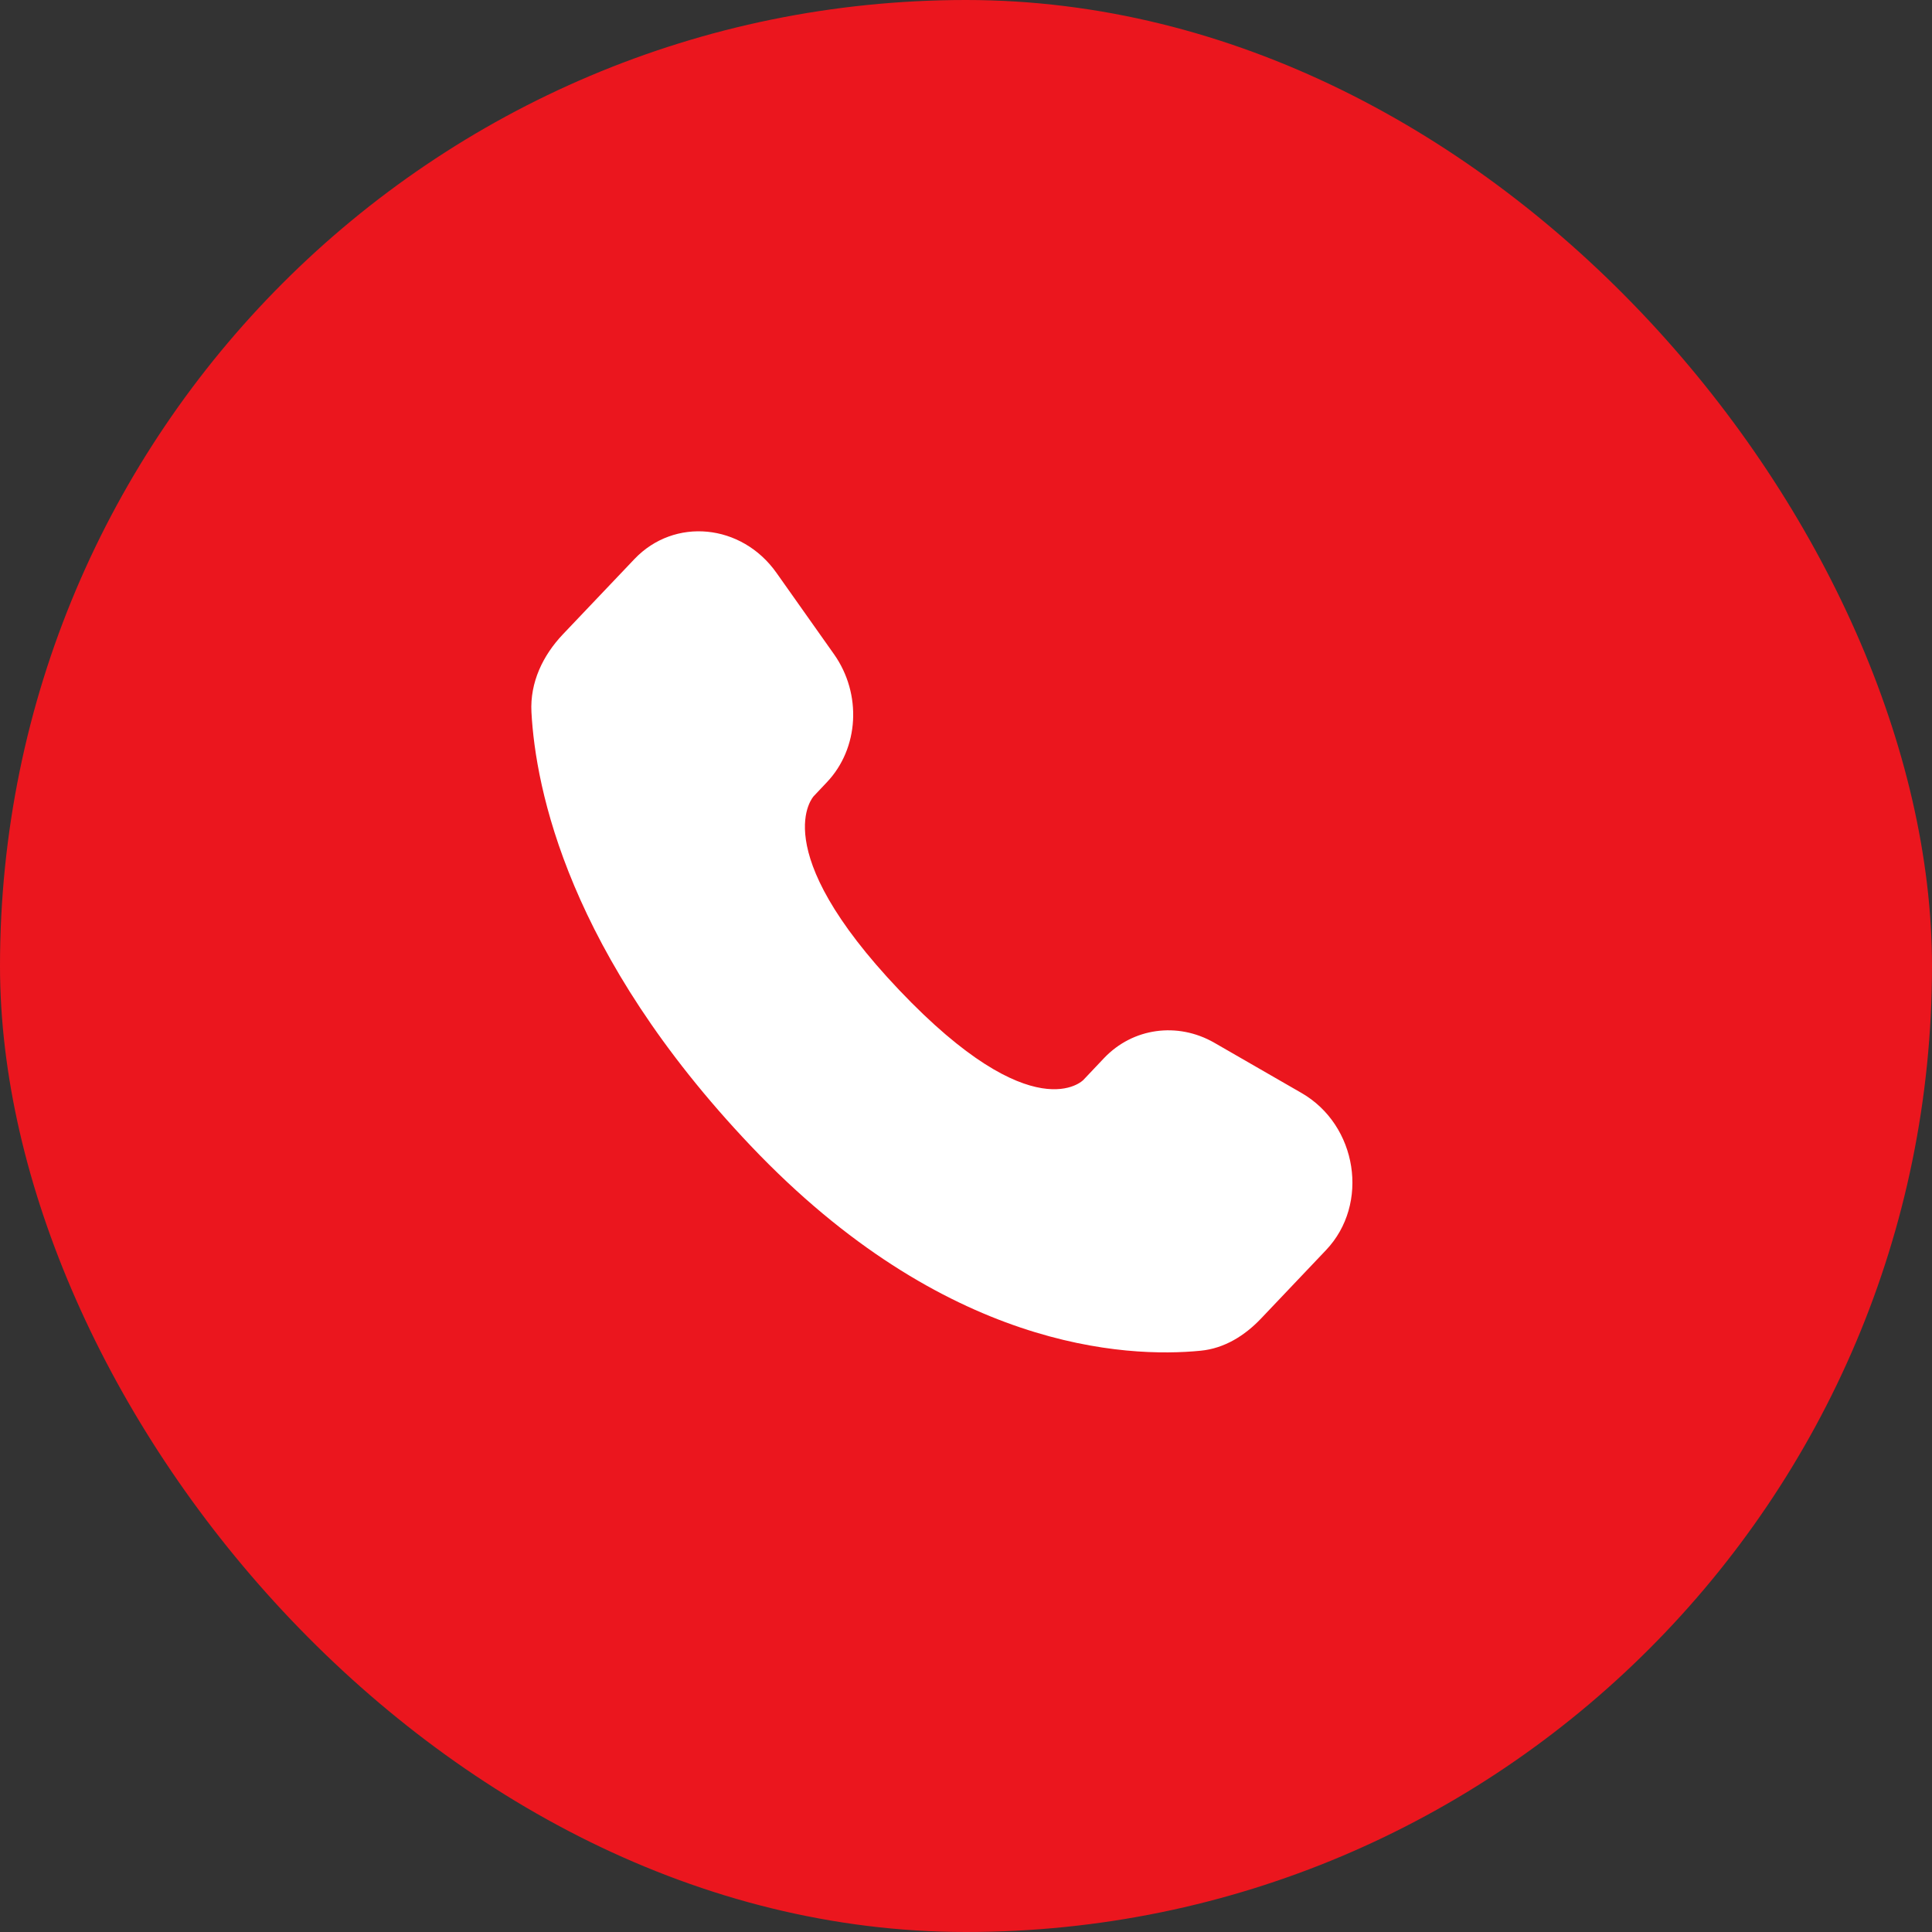
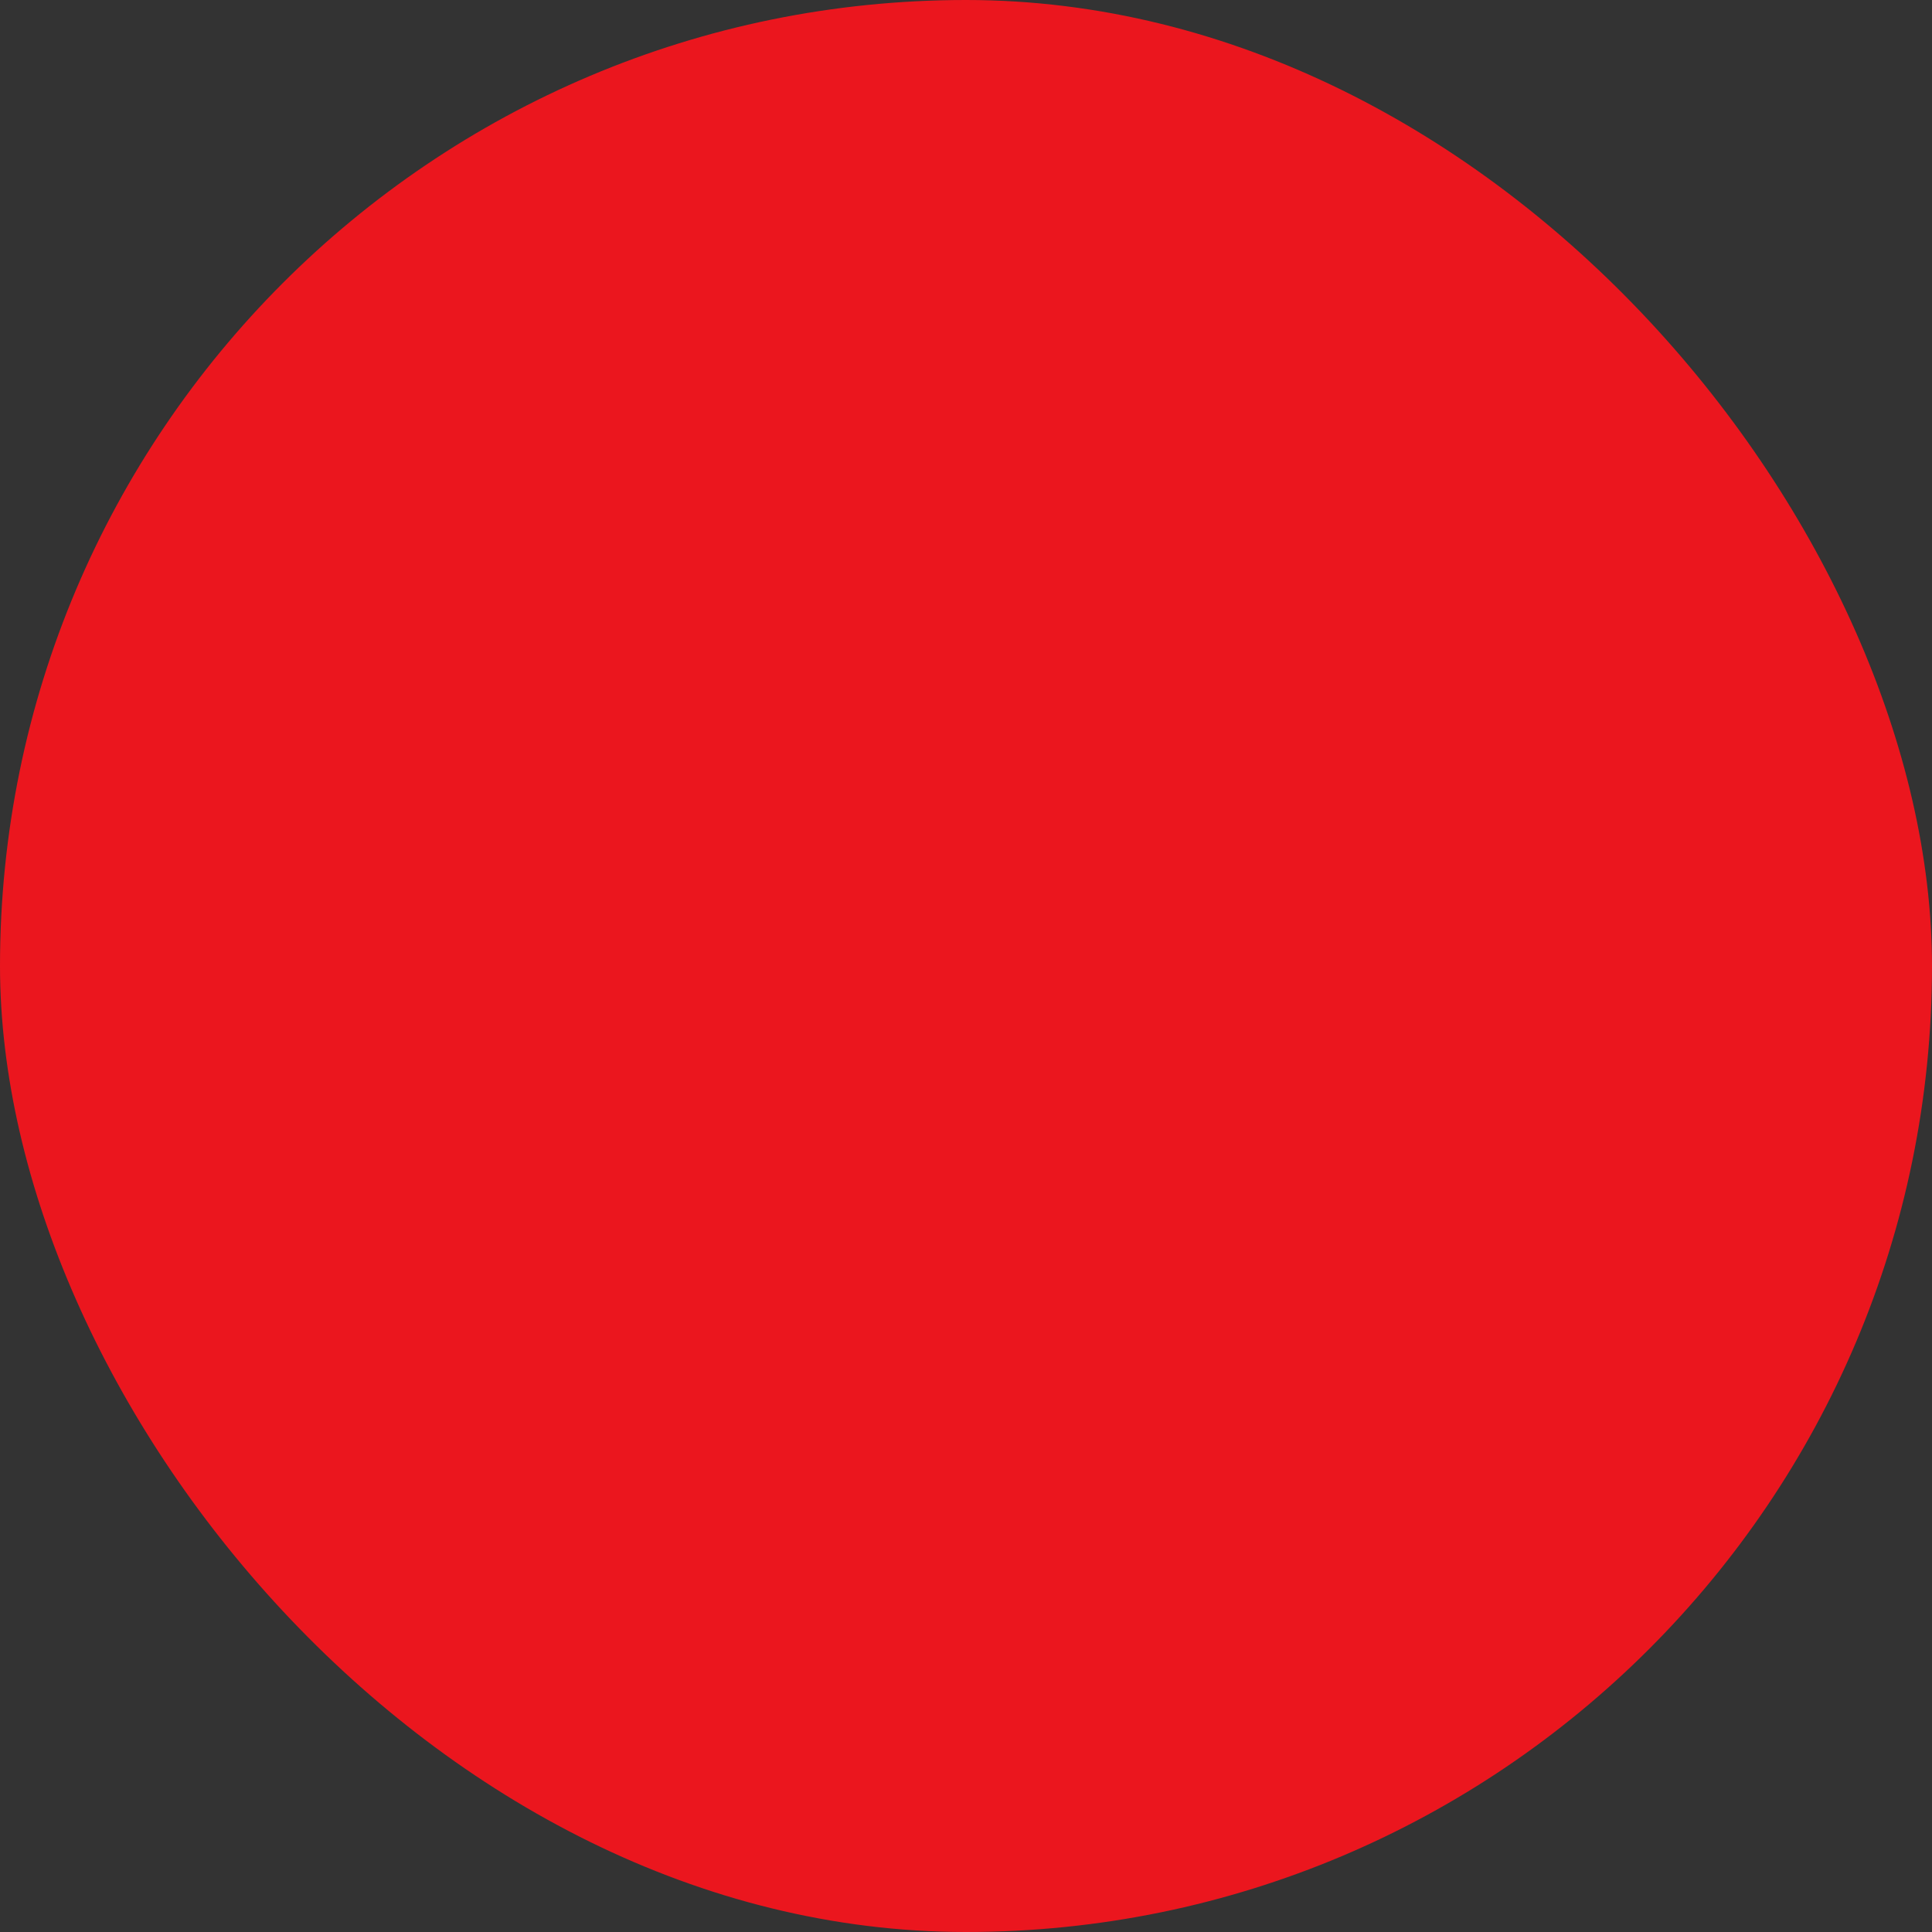
<svg xmlns="http://www.w3.org/2000/svg" width="40" height="40" viewBox="0 0 40 40" fill="none">
  <rect x="0" y="0" width="40" height="40" fill="#333333" stroke="none" />
  <rect width="40" height="40" rx="20" fill="#EB161E" />
-   <path d="M22.859 21.906L22.43 22.359C22.43 22.359 21.407 23.435 18.616 20.497C15.825 17.559 16.848 16.483 16.848 16.483L17.118 16.197C17.786 15.495 17.849 14.367 17.266 13.543L16.076 11.86C15.355 10.84 13.962 10.705 13.135 11.575L11.652 13.135C11.243 13.567 10.97 14.125 11.003 14.745C11.088 16.332 11.766 19.745 15.547 23.727C19.558 27.949 23.322 28.117 24.86 27.965C25.348 27.917 25.771 27.655 26.112 27.295L27.453 25.883C28.36 24.93 28.105 23.295 26.945 22.628L25.141 21.589C24.38 21.152 23.454 21.28 22.859 21.906Z" fill="white" />
</svg>